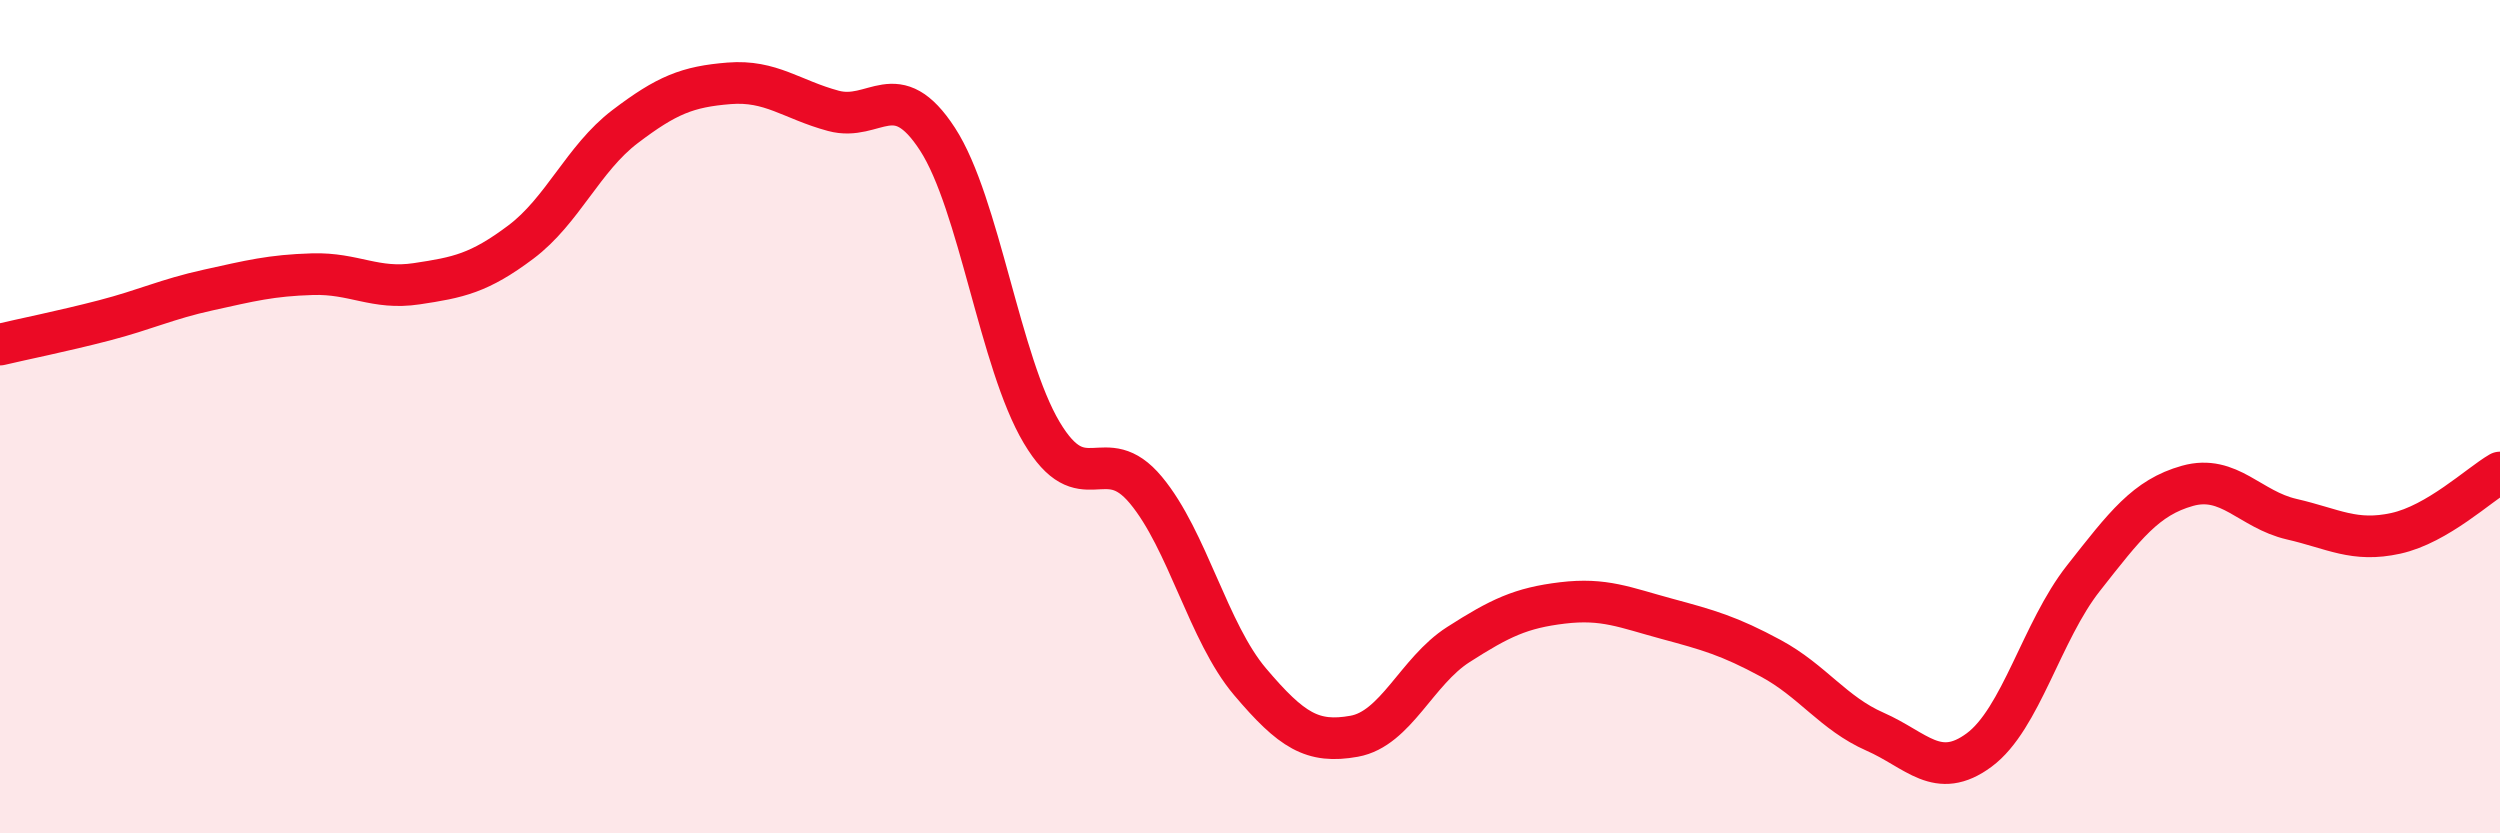
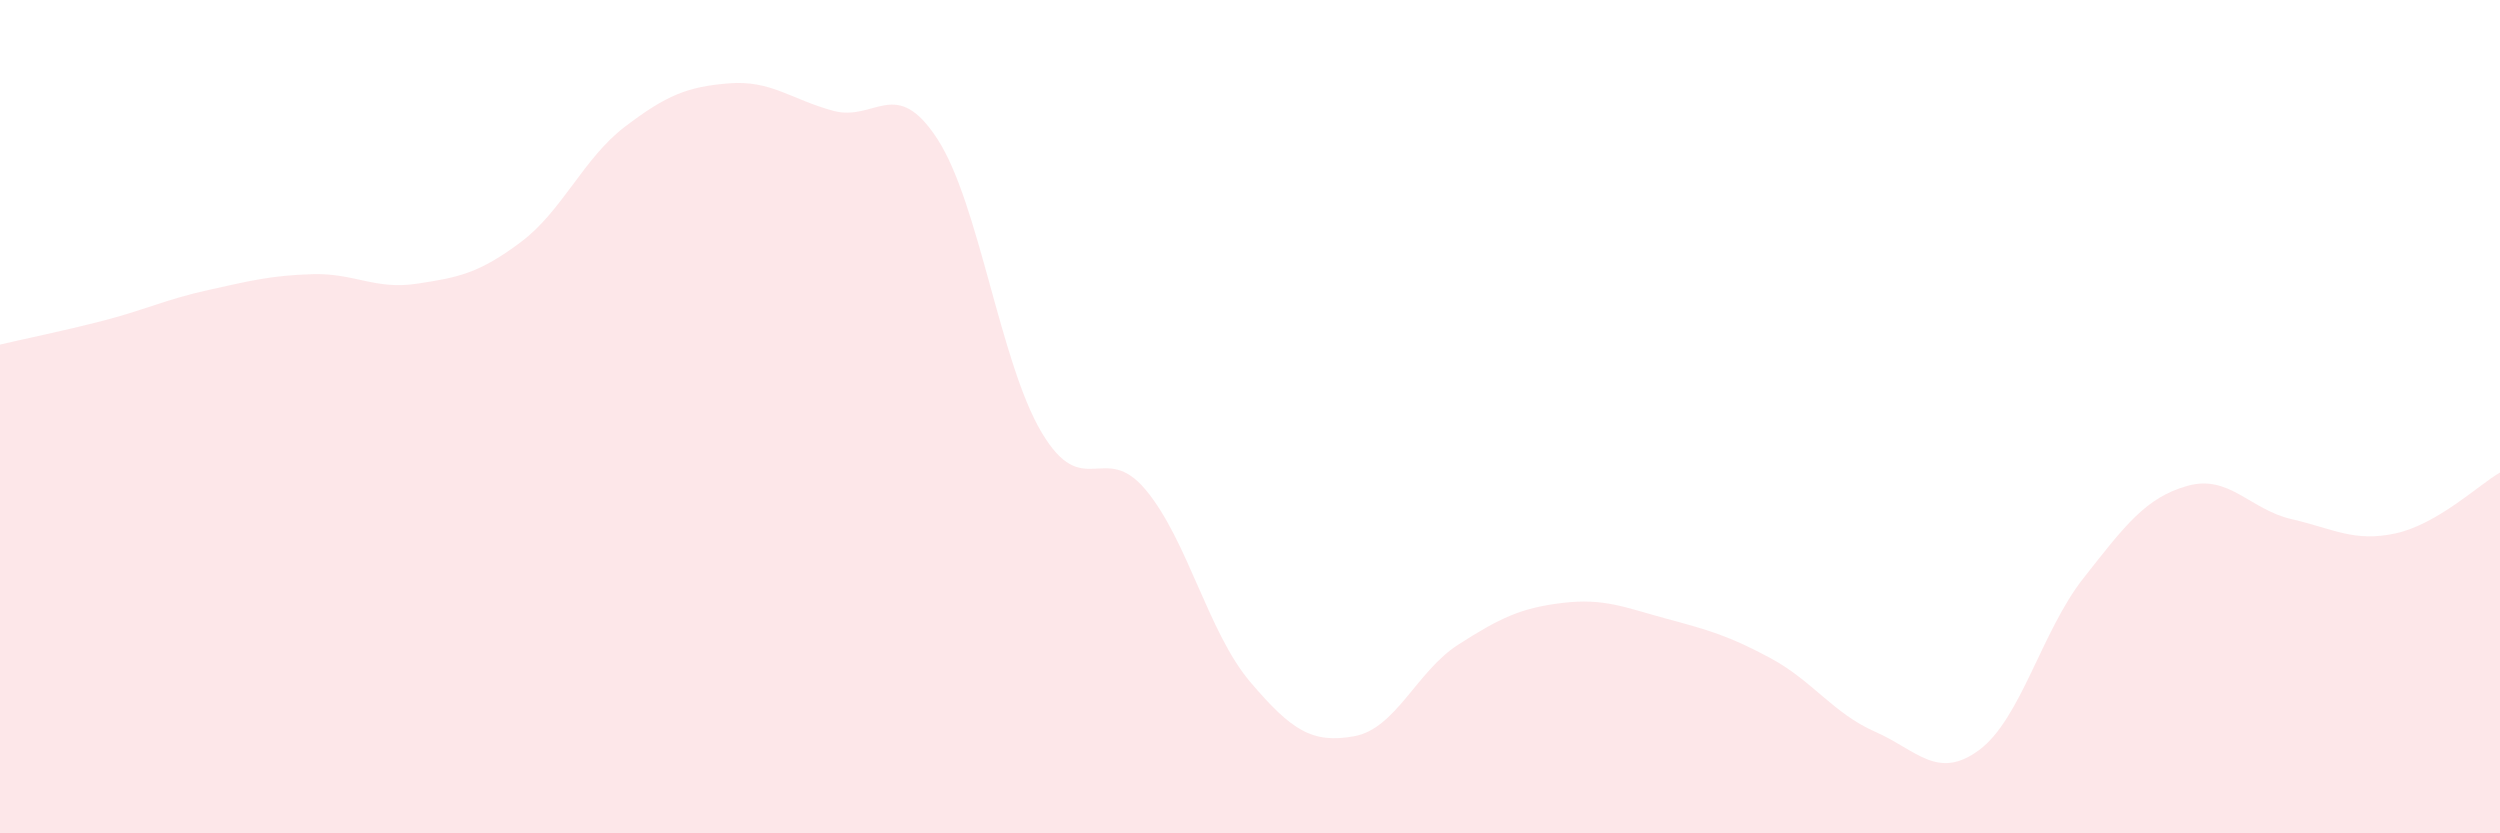
<svg xmlns="http://www.w3.org/2000/svg" width="60" height="20" viewBox="0 0 60 20">
  <path d="M 0,8.27 C 0.5,8.15 1.5,7.95 2.5,7.69 C 3.5,7.43 4,7.18 5,6.96 C 6,6.74 6.5,6.61 7.5,6.58 C 8.5,6.55 9,6.96 10,6.81 C 11,6.66 11.5,6.56 12.5,5.81 C 13.5,5.06 14,3.8 15,3.04 C 16,2.28 16.5,2.08 17.5,2 C 18.5,1.92 19,2.39 20,2.66 C 21,2.93 21.5,1.8 22.5,3.34 C 23.5,4.88 24,8.7 25,10.38 C 26,12.06 26.5,10.56 27.5,11.76 C 28.5,12.96 29,15.18 30,16.36 C 31,17.54 31.5,17.85 32.5,17.67 C 33.5,17.49 34,16.11 35,15.47 C 36,14.83 36.5,14.59 37.5,14.47 C 38.5,14.35 39,14.58 40,14.85 C 41,15.12 41.5,15.26 42.5,15.8 C 43.5,16.34 44,17.12 45,17.56 C 46,18 46.5,18.74 47.5,18 C 48.5,17.26 49,15.15 50,13.88 C 51,12.61 51.5,11.94 52.5,11.66 C 53.5,11.38 54,12.23 55,12.46 C 56,12.69 56.5,13.02 57.5,12.8 C 58.5,12.58 59.5,11.63 60,11.34L60 20L0 20Z" fill="#EB0A25" opacity="0.1" stroke-linecap="round" stroke-linejoin="round" />
-   <path d="M 0,8.27 C 0.5,8.15 1.5,7.95 2.5,7.69 C 3.5,7.43 4,7.18 5,6.96 C 6,6.74 6.5,6.61 7.5,6.58 C 8.5,6.55 9,6.96 10,6.81 C 11,6.66 11.5,6.56 12.5,5.81 C 13.5,5.06 14,3.8 15,3.04 C 16,2.28 16.5,2.08 17.5,2 C 18.5,1.92 19,2.39 20,2.66 C 21,2.93 21.5,1.8 22.5,3.34 C 23.5,4.88 24,8.7 25,10.38 C 26,12.06 26.5,10.56 27.5,11.76 C 28.5,12.96 29,15.18 30,16.36 C 31,17.54 31.5,17.85 32.5,17.67 C 33.5,17.49 34,16.11 35,15.47 C 36,14.83 36.5,14.59 37.5,14.47 C 38.5,14.35 39,14.58 40,14.85 C 41,15.12 41.5,15.26 42.5,15.8 C 43.5,16.34 44,17.12 45,17.56 C 46,18 46.5,18.74 47.5,18 C 48.5,17.26 49,15.15 50,13.88 C 51,12.61 51.5,11.94 52.5,11.66 C 53.5,11.38 54,12.23 55,12.46 C 56,12.69 56.5,13.02 57.5,12.8 C 58.5,12.58 59.5,11.63 60,11.34" stroke="#EB0A25" stroke-width="1" fill="none" stroke-linecap="round" stroke-linejoin="round" />
</svg>